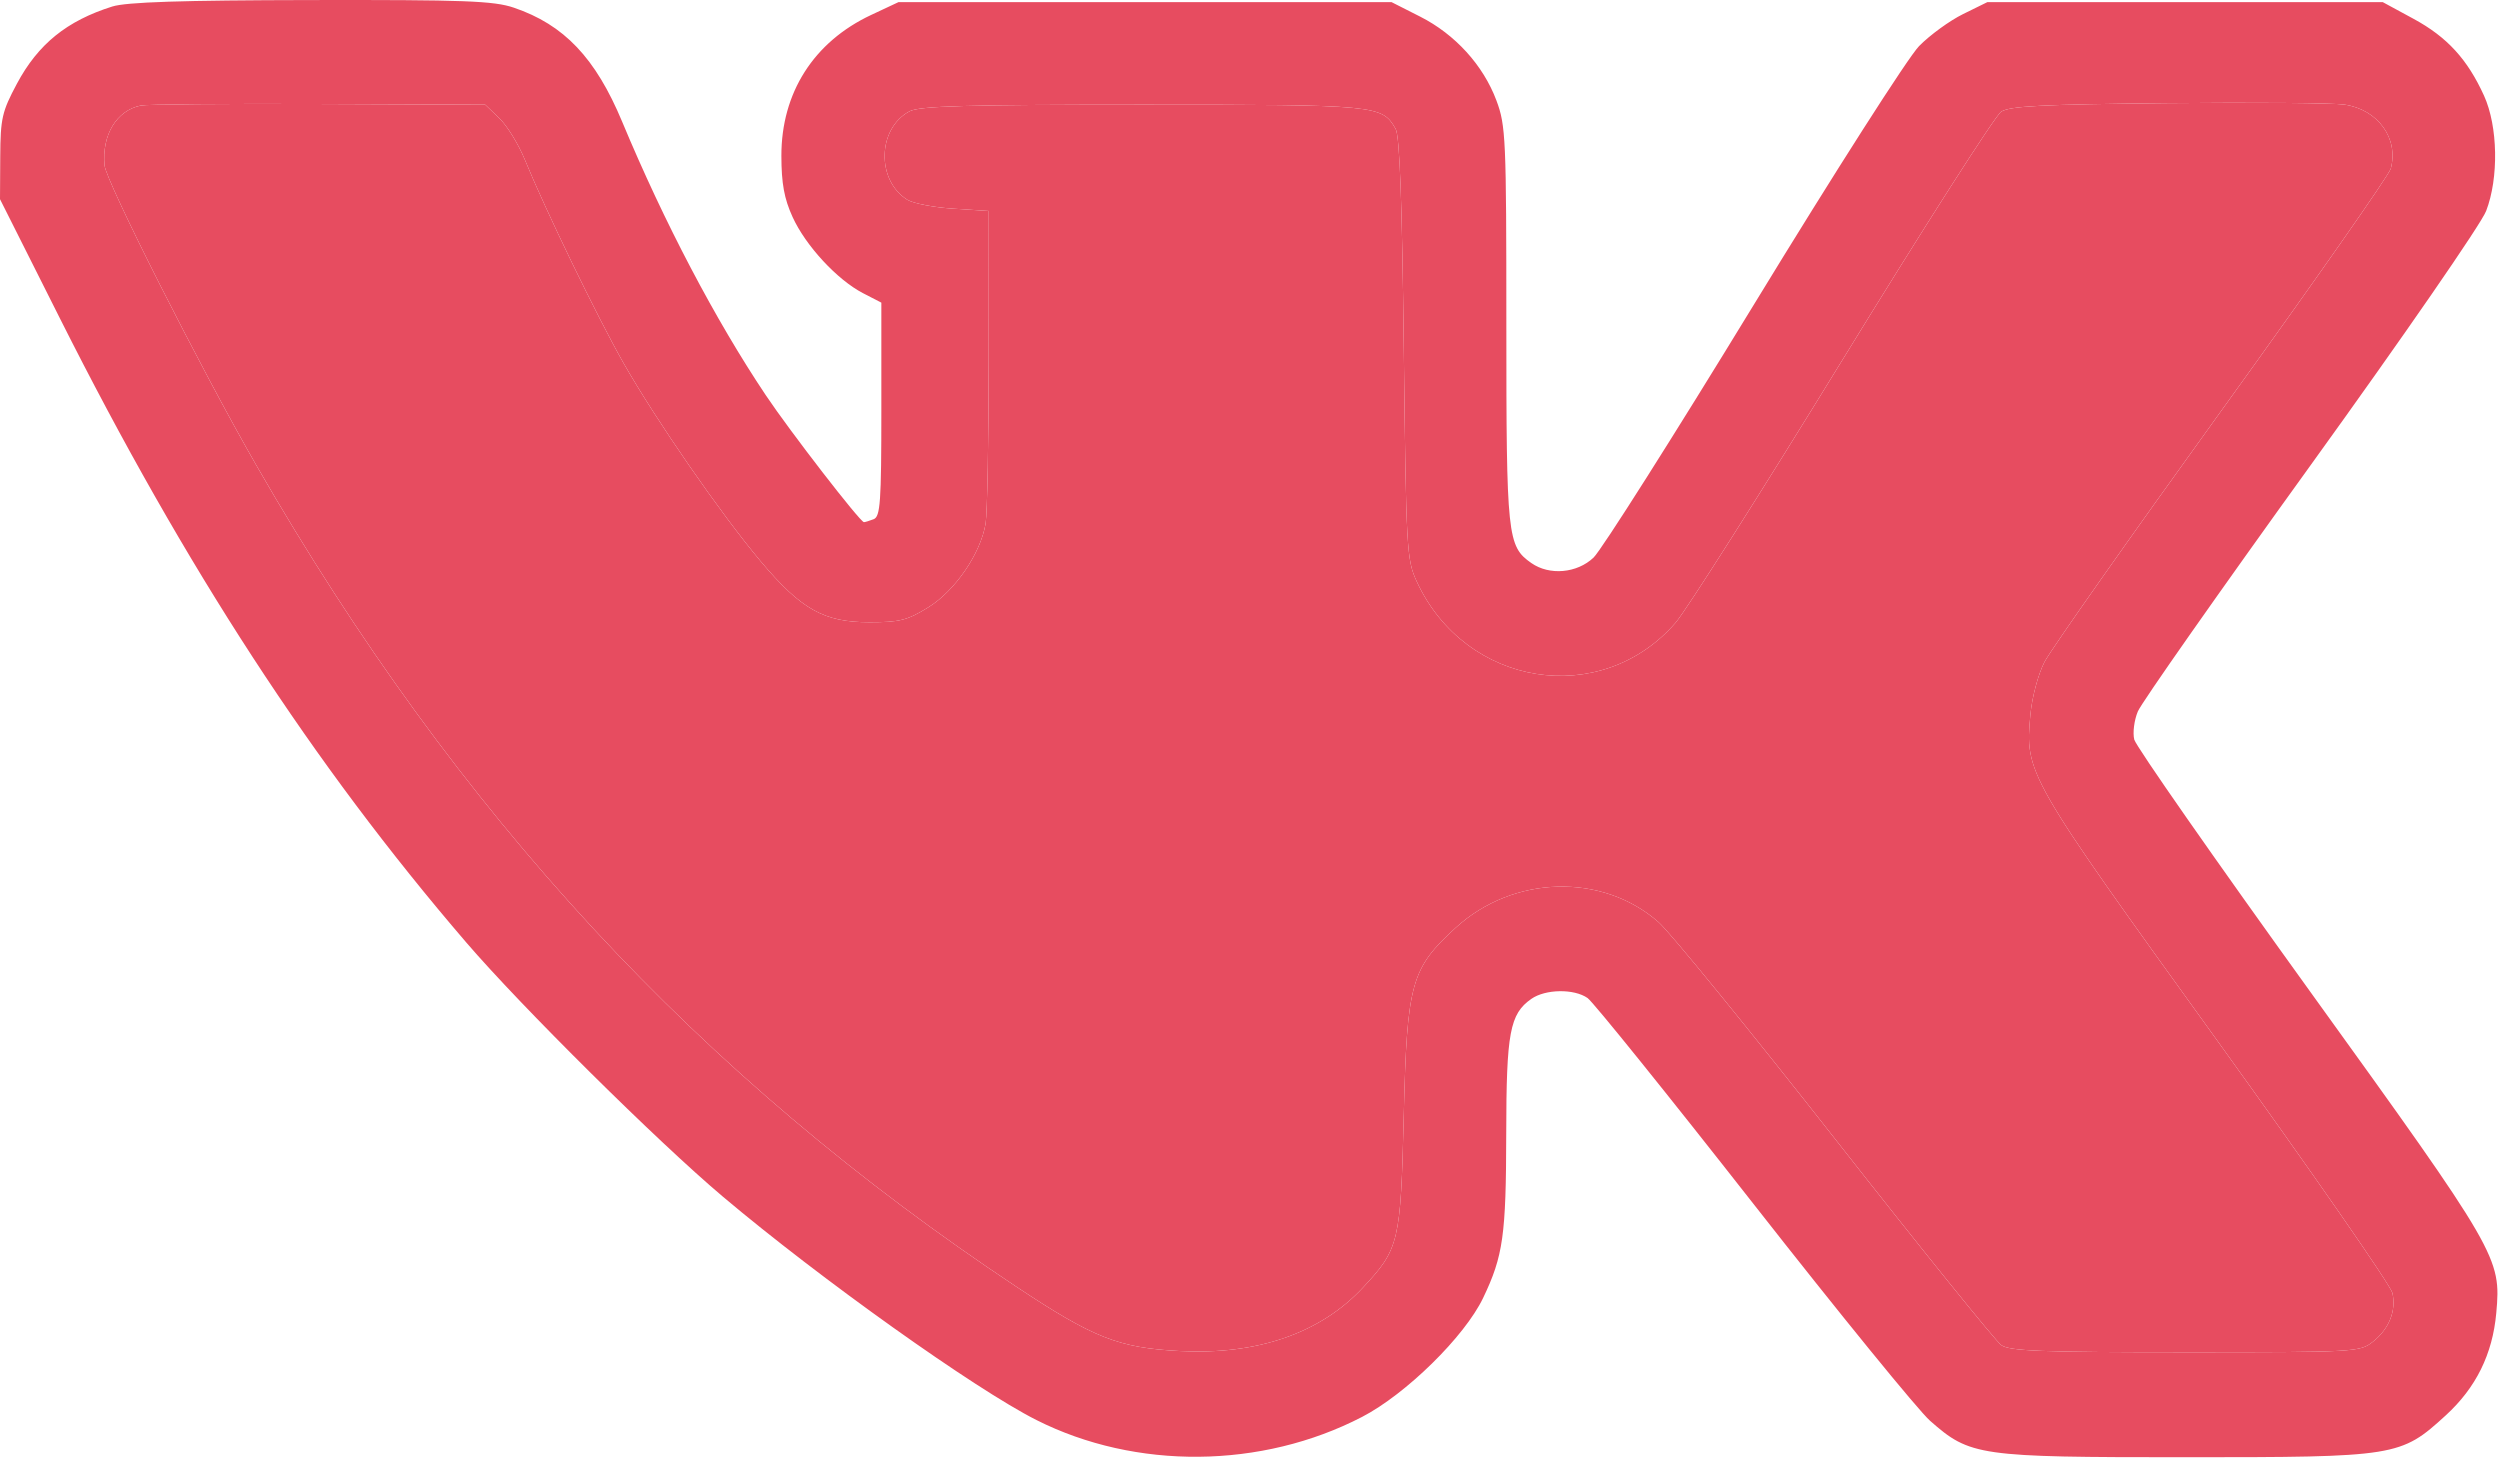
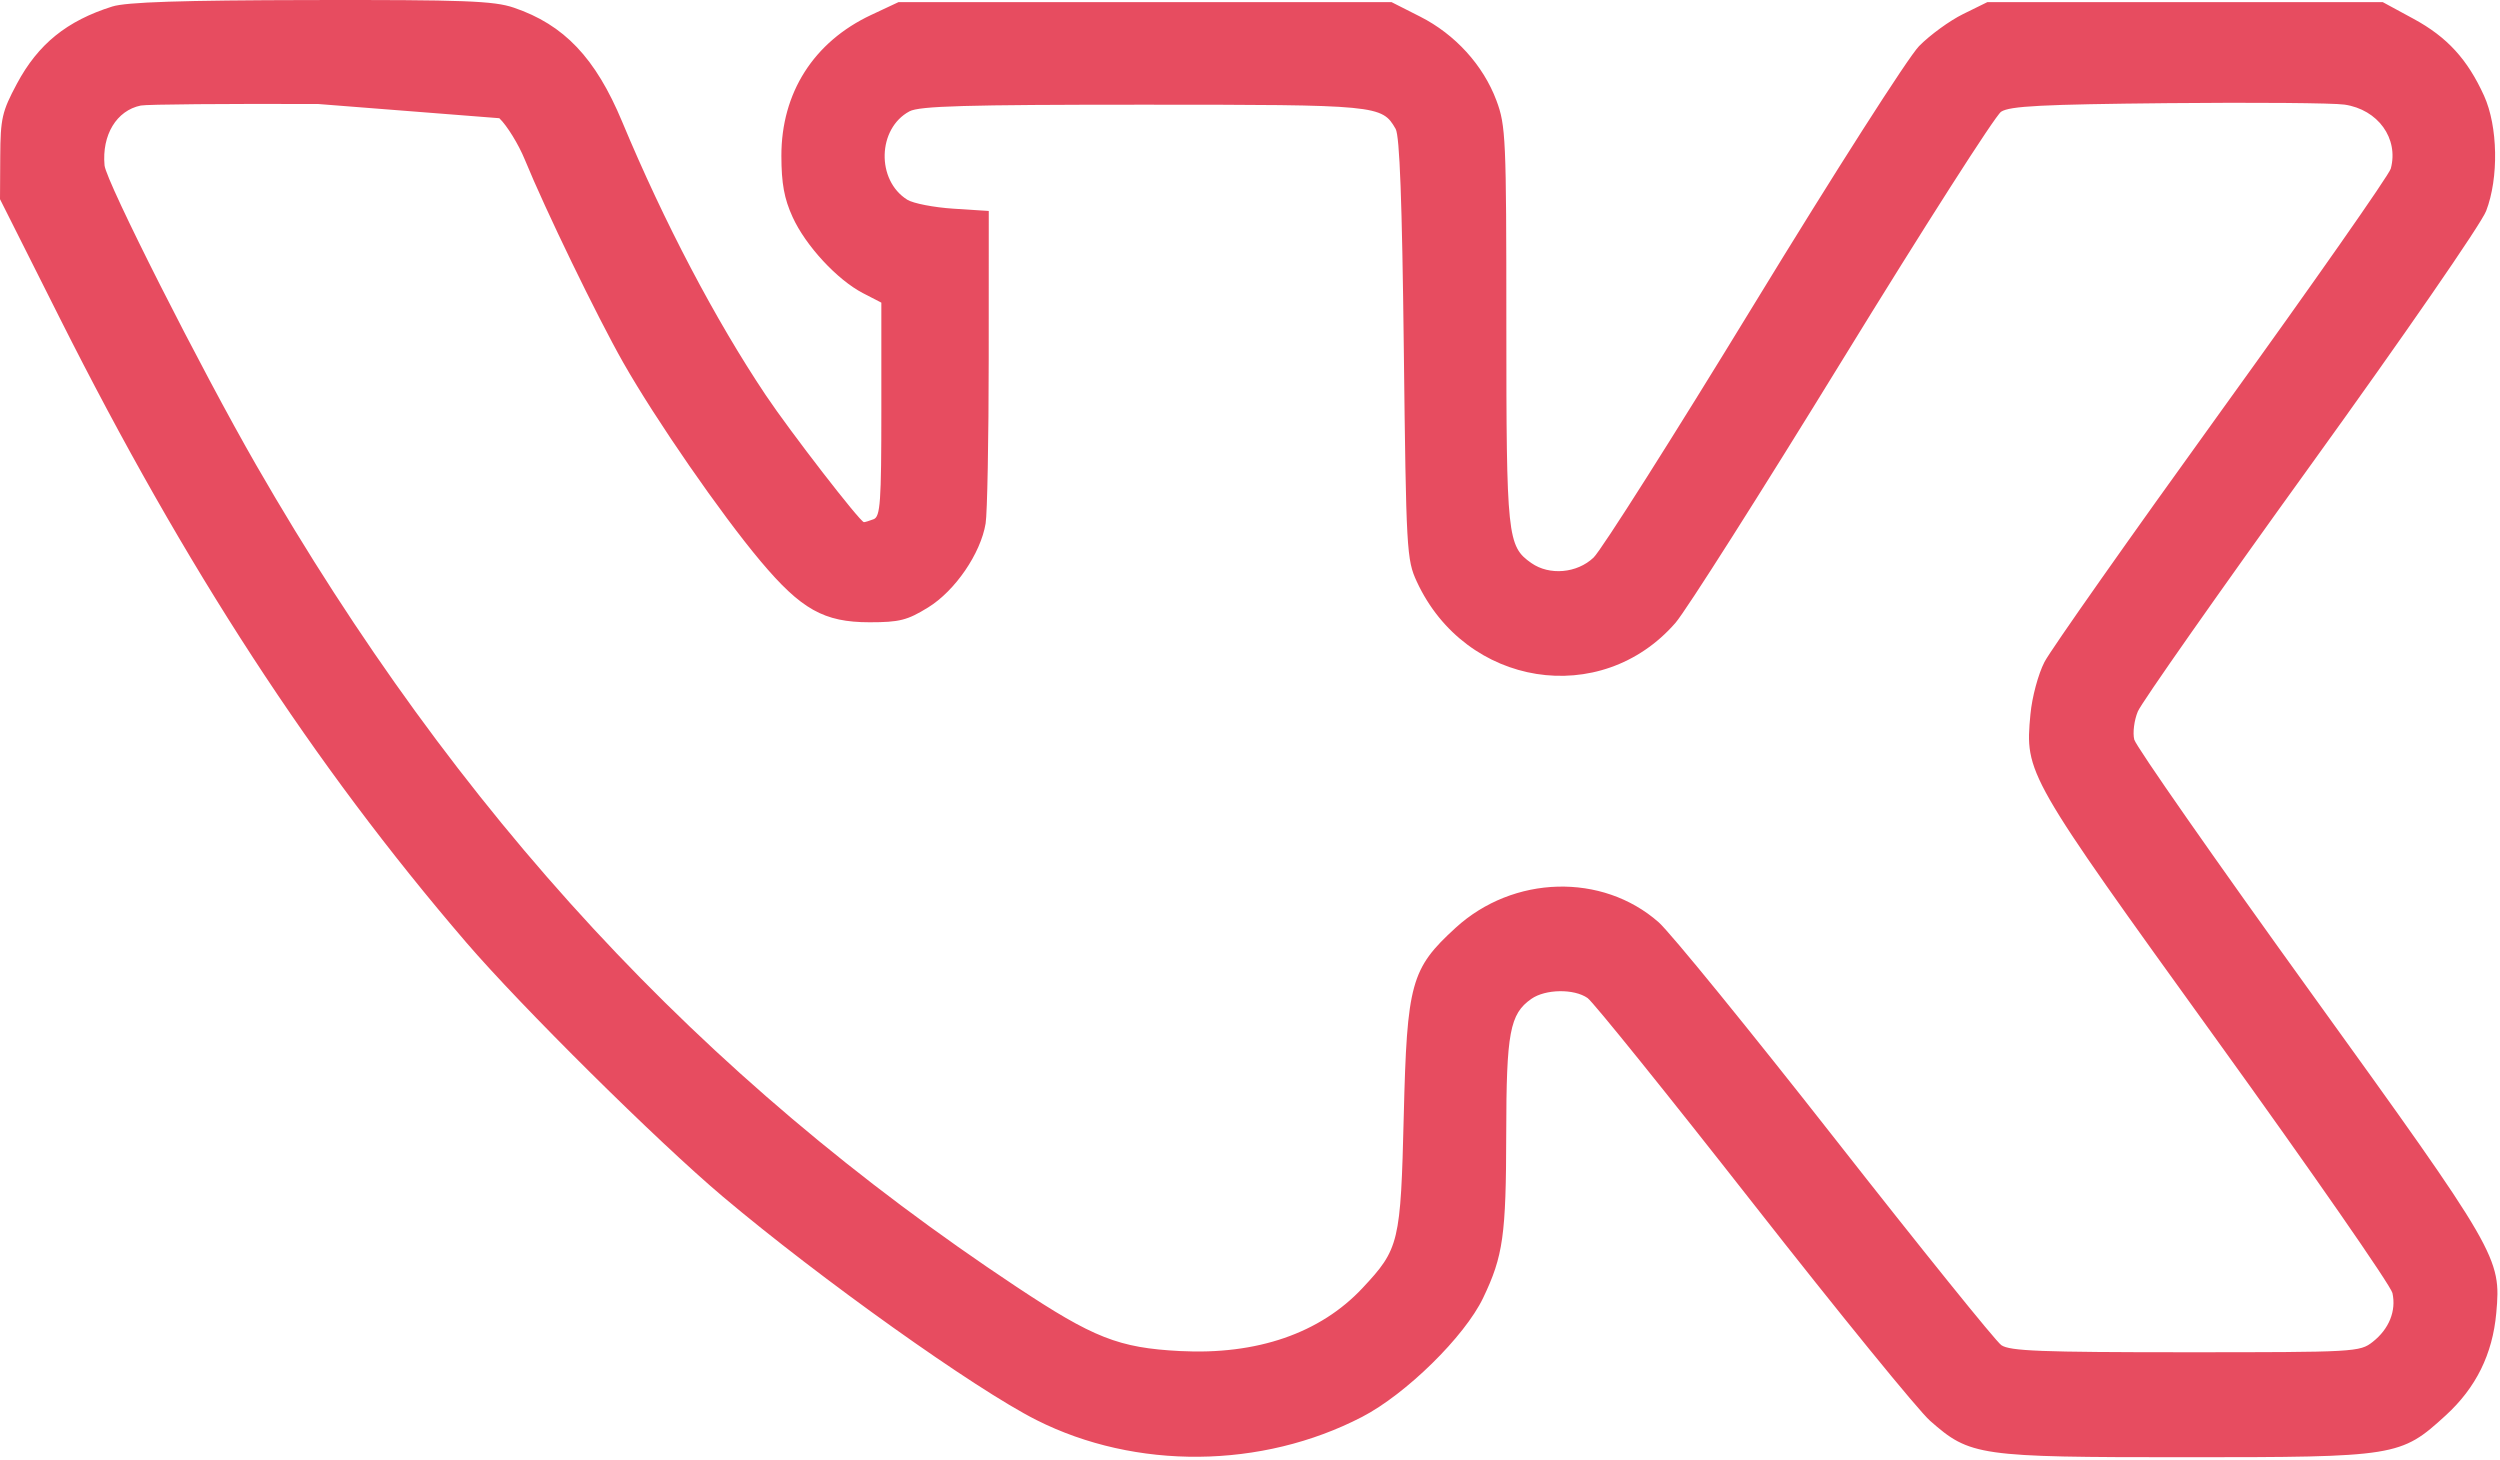
<svg xmlns="http://www.w3.org/2000/svg" width="512" height="299" viewBox="0 0 512 299" fill="none">
-   <path fill-rule="evenodd" clip-rule="evenodd" d="M23 1.333C13.689 4.263 7.8 9.03 3.464 17.145C0.407 22.866 0.096 24.233 0.05 32.116L0 40.79L12.227 65.116C37.97 116.328 64.096 156.464 95.468 192.99C106.772 206.151 134.642 233.764 148 245.036C167.974 261.891 199.618 284.438 212.244 290.812C232.59 301.082 258.402 300.838 278.955 290.182C287.959 285.513 299.957 273.723 303.74 265.826C307.854 257.237 308.449 253.006 308.476 232.159C308.502 211.434 309.205 207.662 313.617 204.572C316.506 202.548 322.367 202.459 325.134 204.397C326.277 205.198 341.541 224.138 359.053 246.485C376.566 268.833 392.866 288.854 395.276 290.975C403.489 298.205 405.142 298.441 447.5 298.441C490.846 298.441 491.65 298.312 500.88 289.877C507.081 284.21 510.471 277.348 511.235 268.922C512.264 257.574 511.7 256.599 473.12 203.079C453.654 176.075 437.443 152.85 437.096 151.469C436.75 150.088 437.08 147.492 437.831 145.699C438.581 143.907 454.523 121.189 473.256 95.215C492.275 68.844 508.13 45.881 509.158 43.215C511.77 36.444 511.581 25.88 508.735 19.611C505.342 12.14 501.162 7.578 494.296 3.855L488 0.441H447.5H407L402.026 2.889C399.29 4.235 395.24 7.184 393.026 9.442C390.794 11.718 375.693 35.352 359.129 62.494C342.7 89.415 327.955 112.679 326.363 114.191C322.973 117.411 317.325 117.907 313.617 115.31C308.7 111.866 308.5 109.962 308.5 66.511C308.5 28.243 308.388 25.717 306.467 20.581C303.763 13.357 298.02 7.038 290.856 3.408L285 0.441H234.5H184L178.414 3.061C166.644 8.58 160.003 19.012 160.027 31.941C160.038 37.593 160.603 40.673 162.319 44.441C164.996 50.319 171.464 57.312 176.75 60.044L180.5 61.982V83.854C180.5 102.877 180.294 105.806 178.918 106.334C178.048 106.668 177.157 106.941 176.937 106.941C176.167 106.941 161.807 88.368 156.835 80.941C146.502 65.506 136.01 45.527 127.425 24.941C121.961 11.839 115.525 5.065 105.215 1.565C101.126 0.177 95.09 -0.049 63.715 0.008C37.161 0.056 25.893 0.423 23 1.333ZM102.259 24.209C103.847 25.731 106.202 29.556 107.491 32.709C111.688 42.972 122.294 64.842 127.636 74.248C134.275 85.939 147.632 105.255 155.778 114.941C164.084 124.82 168.759 127.44 178.078 127.441C184.215 127.441 185.812 127.037 190.078 124.405C195.611 120.992 200.839 113.359 201.855 107.209C202.198 105.137 202.483 89.888 202.489 73.323L202.5 43.204L195.25 42.738C191.262 42.482 187.015 41.656 185.81 40.904C179.429 36.916 179.693 26.316 186.261 22.801C188.297 21.712 197.804 21.441 234 21.441C282.276 21.441 283.016 21.512 285.827 26.401C286.652 27.835 287.149 41.214 287.5 71.441C287.981 112.844 288.08 114.615 290.161 119.117C300.142 140.714 327.879 145.123 343.151 127.542C345.268 125.104 360.646 100.884 377.326 73.719C394.005 46.554 408.63 23.678 409.826 22.884C411.58 21.72 418.179 21.38 444 21.126C461.6 20.953 477.873 21.088 480.162 21.425C487.011 22.433 491.288 28.352 489.633 34.534C489.285 35.835 473.7 58.099 455 84.011C436.3 109.923 419.969 133.127 418.708 135.576C417.42 138.08 416.16 142.773 415.832 146.294C414.701 158.398 414.903 158.752 453.929 212.884C473.417 239.916 489.636 263.284 489.972 264.813C490.776 268.476 489.282 272.181 485.94 274.81C483.29 276.894 482.448 276.941 447.588 276.941C418.005 276.941 411.592 276.693 409.867 275.485C408.723 274.685 393.442 255.729 375.907 233.361C358.372 210.994 342.071 190.973 339.683 188.871C328.152 178.721 309.922 179.219 298.12 190.005C288.966 198.371 288.153 201.312 287.492 228.441C286.856 254.519 286.561 255.755 279.044 263.79C270.379 273.054 257.431 277.519 241.632 276.694C229.109 276.039 223.962 274.014 208.153 263.523C143.328 220.505 93.708 166.881 52.518 95.334C41.229 75.724 21.71 37.157 21.41 33.869C20.842 27.635 23.869 22.633 28.827 21.613C30.022 21.367 46.384 21.227 65.186 21.303L99.371 21.441L102.259 24.209Z" fill="#E74C60" />
-   <path d="M102.259 24.209C103.847 25.731 106.202 29.556 107.491 32.709C111.688 42.972 122.294 64.842 127.636 74.248C134.275 85.939 147.632 105.255 155.778 114.941C164.084 124.82 168.759 127.44 178.078 127.441C184.215 127.441 185.812 127.037 190.078 124.405C195.611 120.992 200.839 113.359 201.855 107.209C202.198 105.137 202.483 89.888 202.489 73.323L202.5 43.204L195.25 42.738C191.262 42.482 187.015 41.656 185.81 40.904C179.429 36.916 179.693 26.316 186.261 22.801C188.297 21.712 197.804 21.441 234 21.441C282.276 21.441 283.016 21.512 285.827 26.401C286.652 27.835 287.149 41.214 287.5 71.441C287.981 112.844 288.08 114.615 290.161 119.117C300.142 140.714 327.879 145.123 343.151 127.542C345.268 125.104 360.646 100.884 377.326 73.719C394.005 46.554 408.63 23.678 409.826 22.884C411.58 21.72 418.179 21.38 444 21.126C461.6 20.953 477.873 21.088 480.162 21.425C487.011 22.433 491.288 28.352 489.633 34.534C489.285 35.835 473.7 58.099 455 84.011C436.3 109.923 419.969 133.127 418.708 135.576C417.42 138.08 416.16 142.773 415.832 146.294C414.701 158.398 414.903 158.752 453.929 212.884C473.417 239.916 489.636 263.284 489.972 264.813C490.776 268.476 489.282 272.181 485.94 274.81C483.29 276.894 482.448 276.941 447.588 276.941C418.005 276.941 411.592 276.693 409.867 275.485C408.723 274.685 393.442 255.729 375.907 233.361C358.372 210.994 342.071 190.973 339.683 188.871C328.152 178.721 309.922 179.219 298.12 190.005C288.966 198.371 288.153 201.312 287.492 228.441C286.856 254.519 286.561 255.755 279.044 263.79C270.379 273.054 257.431 277.519 241.632 276.694C229.109 276.039 223.962 274.014 208.153 263.523C143.328 220.505 93.708 166.881 52.518 95.334C41.229 75.724 21.71 37.157 21.41 33.869C20.842 27.635 23.869 22.633 28.827 21.613C30.022 21.367 46.384 21.227 65.186 21.303L99.371 21.441L102.259 24.209Z" fill="#E74C60" />
+   <path fill-rule="evenodd" clip-rule="evenodd" d="M23 1.333C13.689 4.263 7.8 9.03 3.464 17.145C0.407 22.866 0.096 24.233 0.05 32.116L0 40.79L12.227 65.116C37.97 116.328 64.096 156.464 95.468 192.99C106.772 206.151 134.642 233.764 148 245.036C167.974 261.891 199.618 284.438 212.244 290.812C232.59 301.082 258.402 300.838 278.955 290.182C287.959 285.513 299.957 273.723 303.74 265.826C307.854 257.237 308.449 253.006 308.476 232.159C308.502 211.434 309.205 207.662 313.617 204.572C316.506 202.548 322.367 202.459 325.134 204.397C326.277 205.198 341.541 224.138 359.053 246.485C376.566 268.833 392.866 288.854 395.276 290.975C403.489 298.205 405.142 298.441 447.5 298.441C490.846 298.441 491.65 298.312 500.88 289.877C507.081 284.21 510.471 277.348 511.235 268.922C512.264 257.574 511.7 256.599 473.12 203.079C453.654 176.075 437.443 152.85 437.096 151.469C436.75 150.088 437.08 147.492 437.831 145.699C438.581 143.907 454.523 121.189 473.256 95.215C492.275 68.844 508.13 45.881 509.158 43.215C511.77 36.444 511.581 25.88 508.735 19.611C505.342 12.14 501.162 7.578 494.296 3.855L488 0.441H447.5H407L402.026 2.889C399.29 4.235 395.24 7.184 393.026 9.442C390.794 11.718 375.693 35.352 359.129 62.494C342.7 89.415 327.955 112.679 326.363 114.191C322.973 117.411 317.325 117.907 313.617 115.31C308.7 111.866 308.5 109.962 308.5 66.511C308.5 28.243 308.388 25.717 306.467 20.581C303.763 13.357 298.02 7.038 290.856 3.408L285 0.441H234.5H184L178.414 3.061C166.644 8.58 160.003 19.012 160.027 31.941C160.038 37.593 160.603 40.673 162.319 44.441C164.996 50.319 171.464 57.312 176.75 60.044L180.5 61.982V83.854C180.5 102.877 180.294 105.806 178.918 106.334C178.048 106.668 177.157 106.941 176.937 106.941C176.167 106.941 161.807 88.368 156.835 80.941C146.502 65.506 136.01 45.527 127.425 24.941C121.961 11.839 115.525 5.065 105.215 1.565C101.126 0.177 95.09 -0.049 63.715 0.008C37.161 0.056 25.893 0.423 23 1.333ZM102.259 24.209C103.847 25.731 106.202 29.556 107.491 32.709C111.688 42.972 122.294 64.842 127.636 74.248C134.275 85.939 147.632 105.255 155.778 114.941C164.084 124.82 168.759 127.44 178.078 127.441C184.215 127.441 185.812 127.037 190.078 124.405C195.611 120.992 200.839 113.359 201.855 107.209C202.198 105.137 202.483 89.888 202.489 73.323L202.5 43.204L195.25 42.738C191.262 42.482 187.015 41.656 185.81 40.904C179.429 36.916 179.693 26.316 186.261 22.801C188.297 21.712 197.804 21.441 234 21.441C282.276 21.441 283.016 21.512 285.827 26.401C286.652 27.835 287.149 41.214 287.5 71.441C287.981 112.844 288.08 114.615 290.161 119.117C300.142 140.714 327.879 145.123 343.151 127.542C345.268 125.104 360.646 100.884 377.326 73.719C394.005 46.554 408.63 23.678 409.826 22.884C411.58 21.72 418.179 21.38 444 21.126C461.6 20.953 477.873 21.088 480.162 21.425C487.011 22.433 491.288 28.352 489.633 34.534C489.285 35.835 473.7 58.099 455 84.011C436.3 109.923 419.969 133.127 418.708 135.576C417.42 138.08 416.16 142.773 415.832 146.294C414.701 158.398 414.903 158.752 453.929 212.884C473.417 239.916 489.636 263.284 489.972 264.813C490.776 268.476 489.282 272.181 485.94 274.81C483.29 276.894 482.448 276.941 447.588 276.941C418.005 276.941 411.592 276.693 409.867 275.485C408.723 274.685 393.442 255.729 375.907 233.361C358.372 210.994 342.071 190.973 339.683 188.871C328.152 178.721 309.922 179.219 298.12 190.005C288.966 198.371 288.153 201.312 287.492 228.441C286.856 254.519 286.561 255.755 279.044 263.79C270.379 273.054 257.431 277.519 241.632 276.694C229.109 276.039 223.962 274.014 208.153 263.523C143.328 220.505 93.708 166.881 52.518 95.334C41.229 75.724 21.71 37.157 21.41 33.869C20.842 27.635 23.869 22.633 28.827 21.613C30.022 21.367 46.384 21.227 65.186 21.303L102.259 24.209Z" fill="#E74C60" />
</svg>